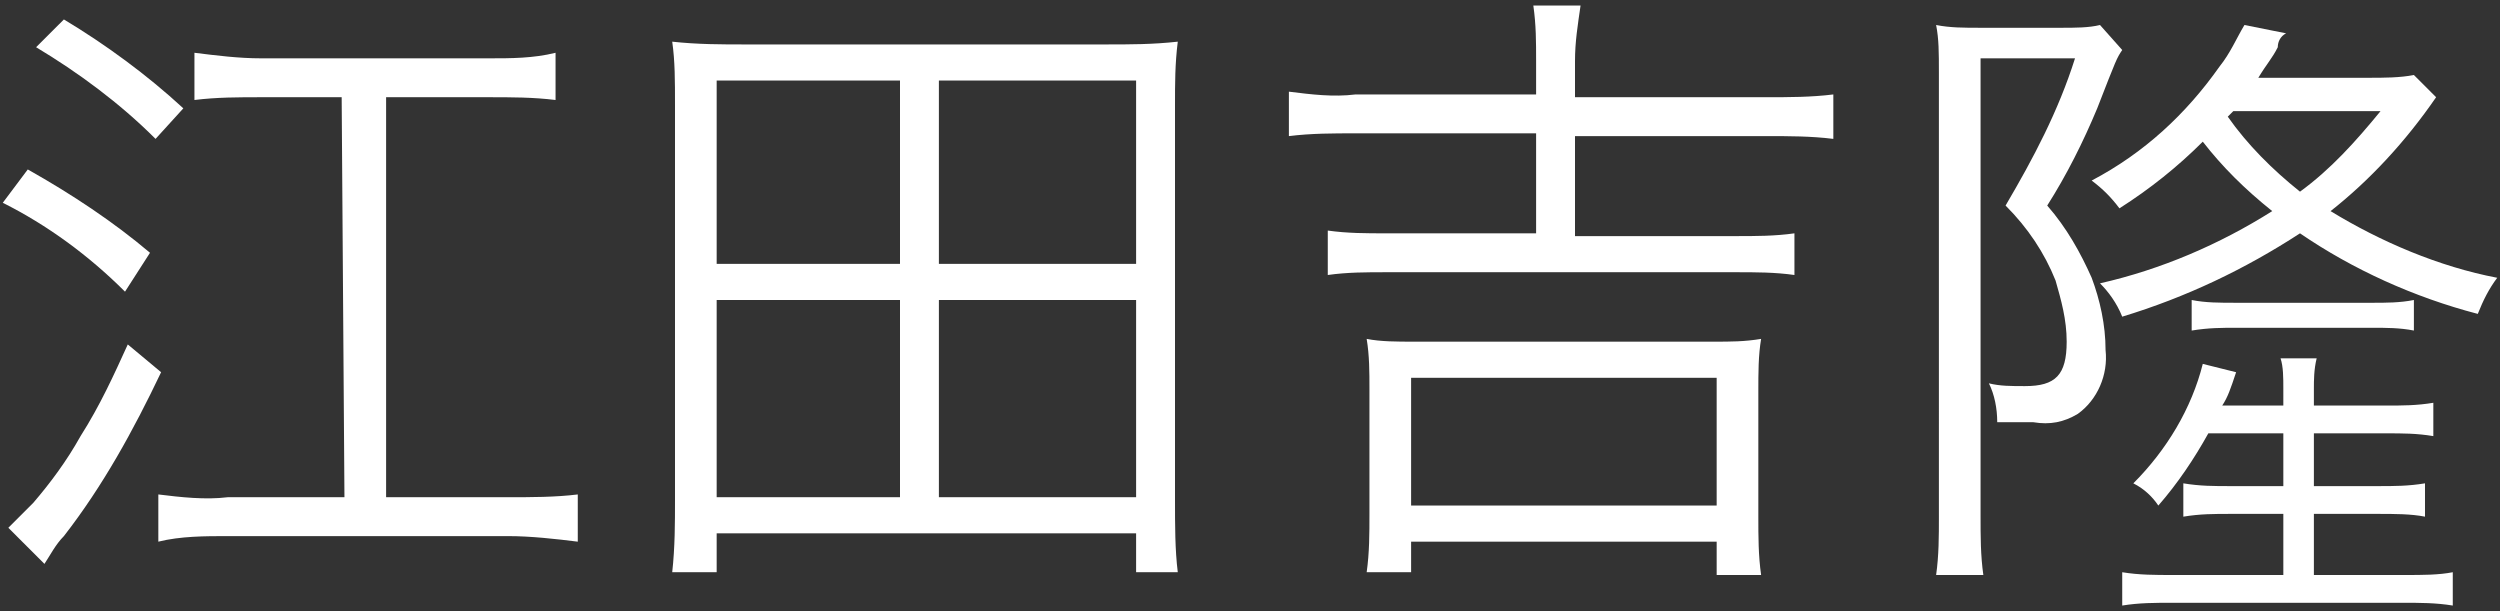
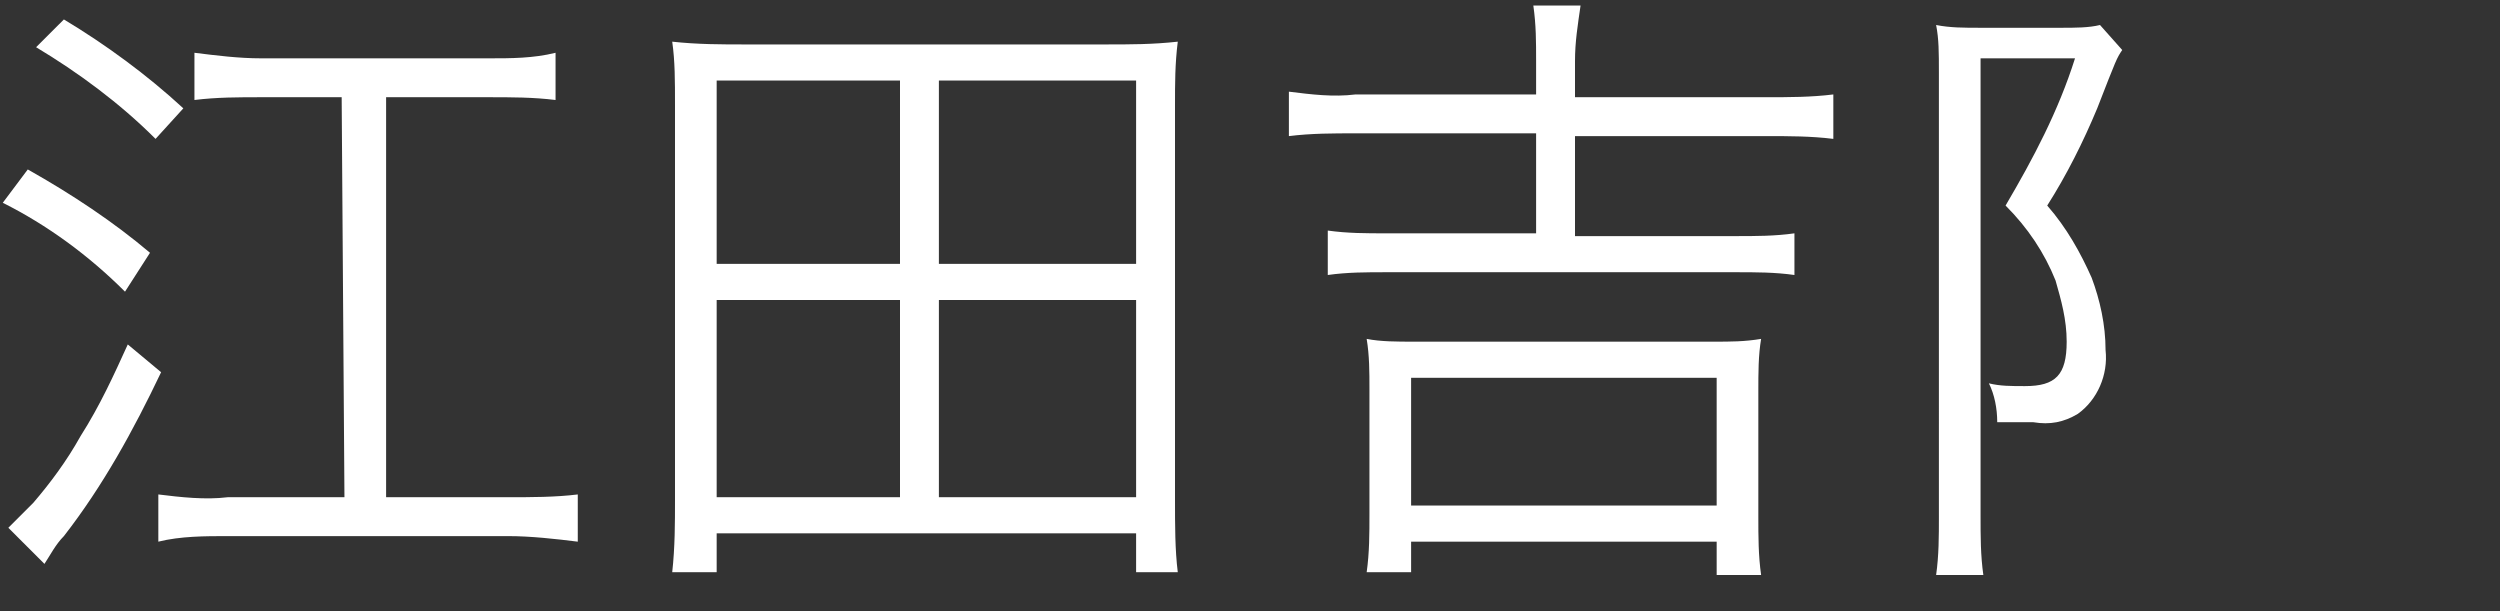
<svg xmlns="http://www.w3.org/2000/svg" version="1.1" id="レイヤー_1" x="0px" y="0px" viewBox="0 0 90 22" style="enable-background:new 0 0 90 22;" xml:space="preserve" width="90" height="22">
  <rect x="0" y="0" width="90" height="22" fill="#333333" stroke="none" />
  <style type="text/css">
	.st0{fill:#FFFFFF;}
</style>
  <title>name</title>
  <g id="レイヤー_2">
    <g id="レイヤー_1-2">
      <path class="st0" d="M1,6.1C2.6,7,4.1,8,5.4,9.1l-0.9,1.4C3.2,9.2,1.7,8.1,0.1,7.3L1,6.1z M5.8,13.4c-1,2.1-2.1,4.1-3.5,5.9    c-0.3,0.3-0.5,0.7-0.7,1l-1.3-1.3c0.3-0.3,0.6-0.6,0.9-0.9c0.6-0.7,1.2-1.5,1.7-2.4c0.7-1.1,1.2-2.2,1.7-3.3L5.8,13.4z M2.3,0.7    c1.5,0.9,3,2,4.3,3.2L5.6,5C4.3,3.7,2.8,2.6,1.3,1.7L2.3,0.7z M12.3,3.5H9.4c-0.8,0-1.6,0-2.4,0.1V1.9C7.8,2,8.6,2.1,9.4,2.1h8.2    c0.8,0,1.6,0,2.4-0.2v1.7c-0.8-0.1-1.6-0.1-2.4-0.1h-3.7v14.4h4.4c0.8,0,1.7,0,2.5-0.1v1.7c-0.8-0.1-1.7-0.2-2.5-0.2H8.2    c-0.8,0-1.7,0-2.5,0.2v-1.7c0.8,0.1,1.7,0.2,2.5,0.1h4.2L12.3,3.5z" />
      <path class="st0" d="M40.9,20.6v-1.4H25.8v1.4h-1.6c0.1-0.9,0.1-1.8,0.1-2.6V3.8c0-0.9,0-1.6-0.1-2.3c0.9,0.1,1.8,0.1,2.6,0.1h13    c0.9,0,1.7,0,2.6-0.1c-0.1,0.8-0.1,1.5-0.1,2.3V18c0,0.9,0,1.8,0.1,2.6H40.9z M25.8,9.5h6.6V2.9h-6.6V9.5z M25.8,17.9h6.6v-7.1    h-6.6V17.9z M33.8,9.5h7.1V2.9h-7.1L33.8,9.5z M33.8,17.9h7.1v-7.1h-7.1L33.8,17.9z" />
      <path class="st0" d="M55.3,2.2c0-0.7,0-1.3-0.1-2h1.7c-0.1,0.7-0.2,1.3-0.2,2v1.3h6.9c0.8,0,1.6,0,2.4-0.1v1.6    c-0.8-0.1-1.6-0.1-2.4-0.1h-6.9v3.6h5.8c0.7,0,1.4,0,2.1-0.1v1.5c-0.7-0.1-1.4-0.1-2.1-0.1H49.9c-0.7,0-1.4,0-2.1,0.1V8.3    c0.7,0.1,1.4,0.1,2.1,0.1h5.4V4.8h-6.5c-0.8,0-1.6,0-2.4,0.1V3.3c0.8,0.1,1.6,0.2,2.4,0.1h6.5V2.2z M49.2,20.6    c0.1-0.7,0.1-1.4,0.1-2.1V14c0-0.6,0-1.2-0.1-1.8c0.5,0.1,1.1,0.1,1.7,0.1h10.8c0.6,0,1.1,0,1.7-0.1c-0.1,0.6-0.1,1.2-0.1,1.9v4.5    c0,0.7,0,1.4,0.1,2.1h-1.6v-1.2h-11v1.1H49.2z M50.8,18.2h11v-4.6h-11V18.2z" />
      <path class="st0" d="M69.8,2.6c0-0.7,0-1.2-0.1-1.7c0.5,0.1,1,0.1,1.6,0.1h2.9c0.5,0,1,0,1.4-0.1l0.8,0.9    c-0.2,0.3-0.2,0.3-0.9,2.1c-0.5,1.2-1.1,2.4-1.8,3.5c0.7,0.8,1.2,1.7,1.6,2.6c0.3,0.8,0.5,1.7,0.5,2.6c0.1,0.9-0.3,1.8-1,2.3    c-0.5,0.3-1,0.4-1.6,0.3c-0.4,0-0.9,0-1.3,0c0-0.5-0.1-1-0.3-1.4c0.4,0.1,0.8,0.1,1.3,0.1c1.1,0,1.5-0.4,1.5-1.6    c0-0.8-0.2-1.5-0.4-2.2c-0.4-1-1-1.9-1.8-2.7c1-1.7,1.9-3.4,2.5-5.3h-3.4v16.5c0,0.7,0,1.4,0.1,2.1h-1.7c0.1-0.7,0.1-1.4,0.1-2.1    L69.8,2.6z" />
-       <path class="st0" d="M86.6,20.7c0.6,0,1.2,0,1.7-0.1v1.2c-0.6-0.1-1.2-0.1-1.8-0.1h-8.3c-0.6,0-1.2,0-1.8,0.1v-1.2    c0.6,0.1,1.2,0.1,1.8,0.1h4v-2.2h-1.9c-0.6,0-1.1,0-1.7,0.1v-1.2c0.6,0.1,1.1,0.1,1.7,0.1h1.9v-1.9h-2.7c-0.5,0.9-1.1,1.8-1.8,2.6    c-0.2-0.3-0.5-0.6-0.9-0.8c1.2-1.2,2.1-2.7,2.5-4.3l1.2,0.3c-0.2,0.6-0.3,0.9-0.5,1.2h2.2V14c0-0.4,0-0.8-0.1-1.1h1.3    c-0.1,0.4-0.1,0.8-0.1,1.1v0.6h2.6c0.6,0,1.1,0,1.7-0.1v1.2c-0.6-0.1-1.1-0.1-1.7-0.1h-2.6v1.9h2.3c0.6,0,1.1,0,1.7-0.1v1.2    c-0.5-0.1-1.1-0.1-1.7-0.1h-2.3v2.2L86.6,20.7z M85.4,10.9c0.5,0,1,0,1.5-0.1v1.1c-0.5-0.1-1-0.1-1.5-0.1h-4.9c-0.5,0-1,0-1.6,0.1    v-1.1c0.5,0.1,1,0.1,1.6,0.1L85.4,10.9z M85.3,2.8c0.5,0,1.1,0,1.6-0.1l0.8,0.8c-1.1,1.6-2.4,3-3.8,4.1c1.8,1.1,3.9,2,6,2.4    c-0.3,0.4-0.5,0.8-0.7,1.3c-2.3-0.6-4.5-1.6-6.4-2.9c-2,1.3-4.1,2.3-6.4,3c-0.2-0.5-0.5-0.9-0.8-1.2c2.2-0.5,4.3-1.4,6.2-2.6    C80.8,6.8,80,6,79.3,5.1c-0.9,0.9-1.9,1.7-3,2.4c-0.3-0.4-0.6-0.7-1-1c1.9-1,3.4-2.4,4.6-4.1c0.4-0.5,0.6-1,0.9-1.5l1.5,0.3    C82.1,1.3,82,1.5,82,1.7c-0.2,0.4-0.4,0.6-0.7,1.1L85.3,2.8z M80.2,4.2c0.7,1,1.6,1.9,2.6,2.7c1.1-0.8,2-1.8,2.9-2.9h-5.3    L80.2,4.2z" />
    </g>
  </g>
</svg>